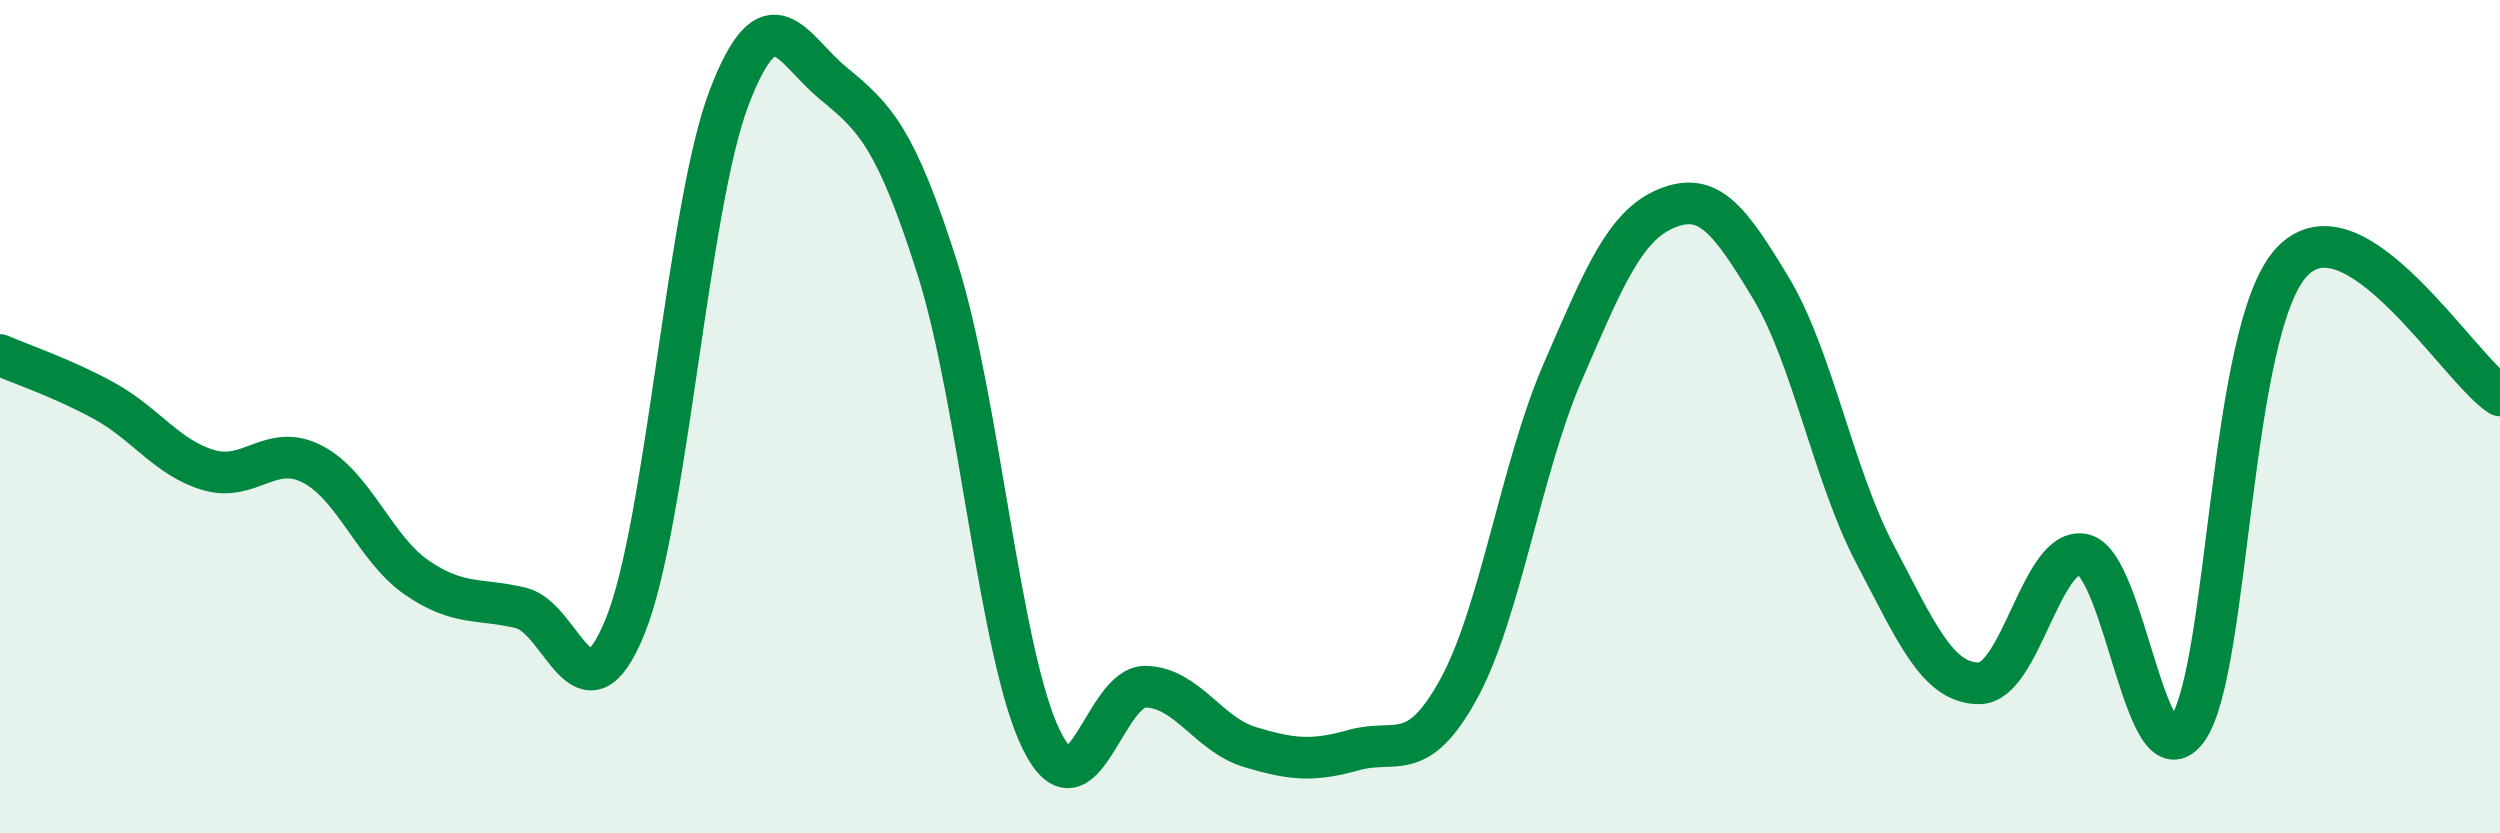
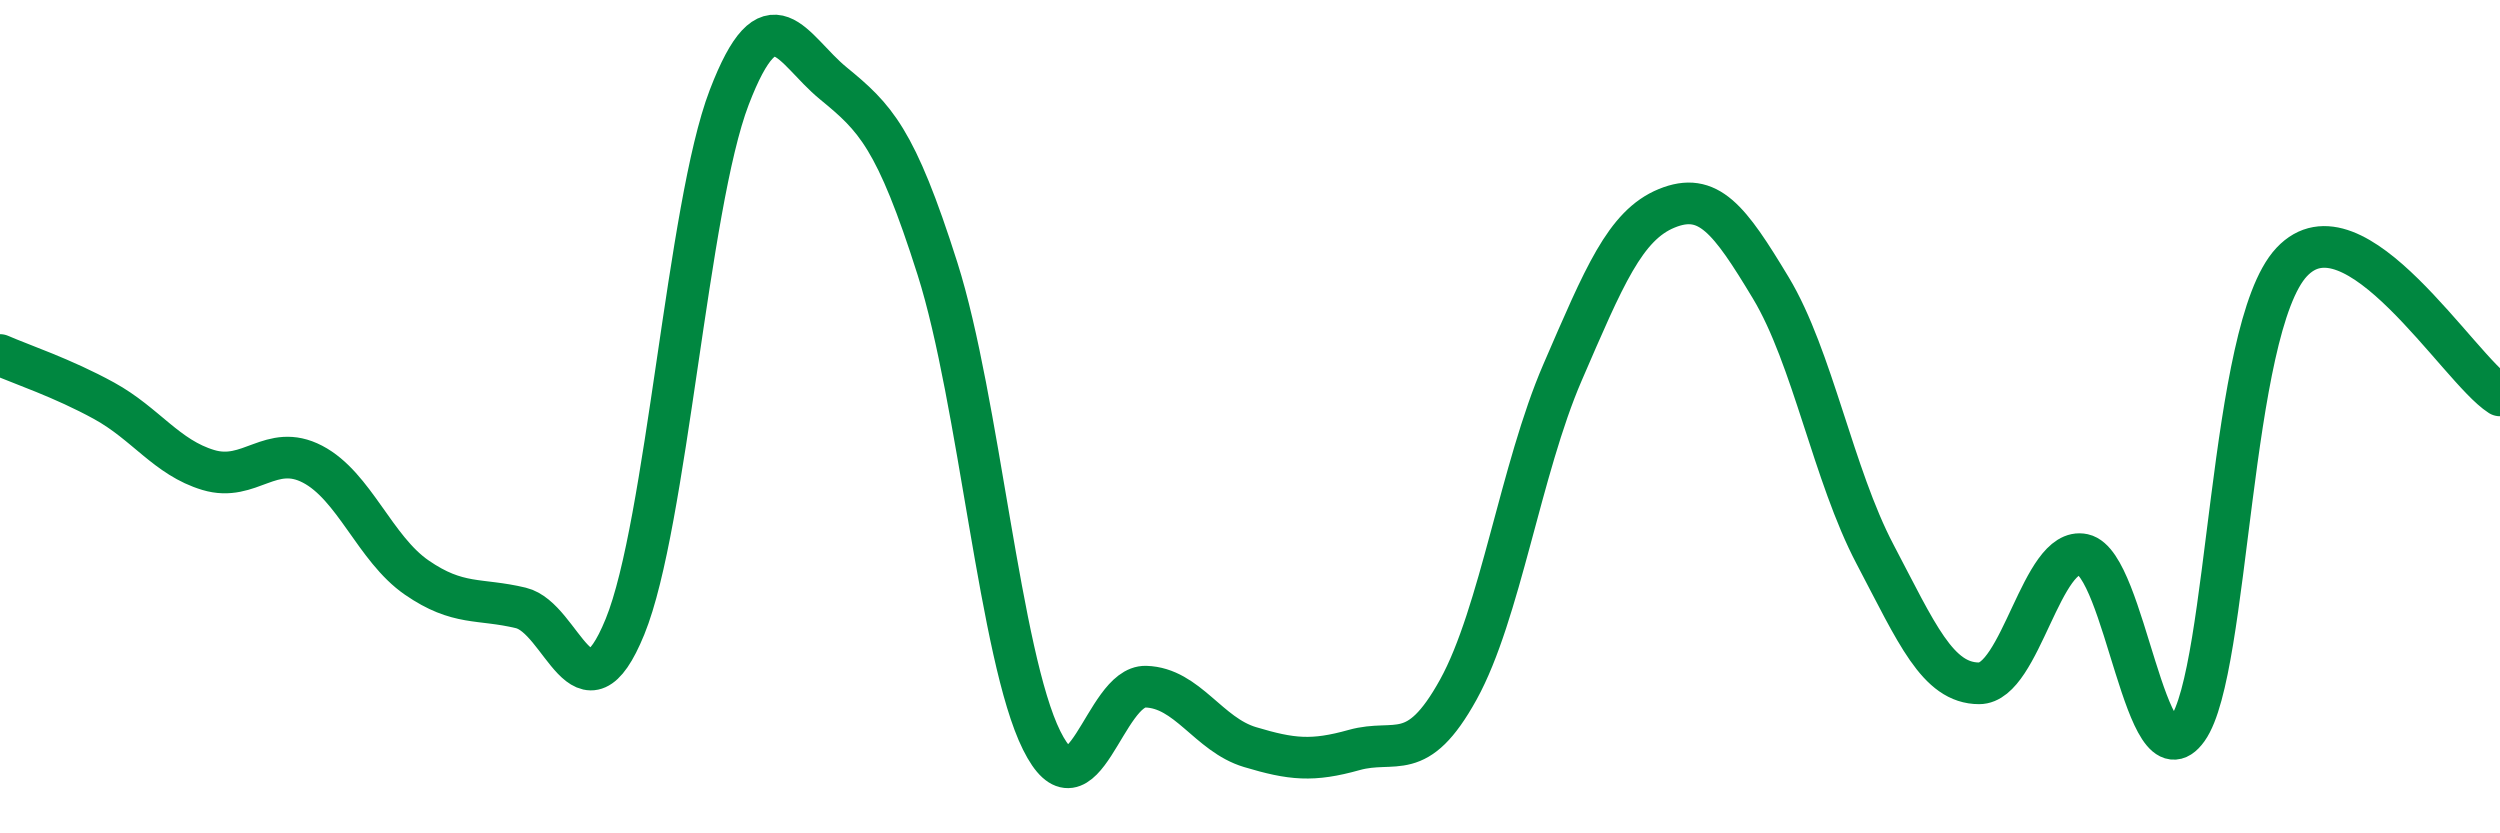
<svg xmlns="http://www.w3.org/2000/svg" width="60" height="20" viewBox="0 0 60 20">
-   <path d="M 0,8.52 C 0.5,8.74 1.5,9.07 2.5,9.62 C 3.5,10.17 4,10.98 5,11.28 C 6,11.58 6.5,10.62 7.5,11.14 C 8.5,11.66 9,13.17 10,13.86 C 11,14.55 11.5,14.35 12.5,14.59 C 13.5,14.83 14,17.49 15,15.04 C 16,12.59 16.5,4.95 17.5,2.34 C 18.5,-0.27 19,1.18 20,2 C 21,2.82 21.5,3.3 22.5,6.45 C 23.5,9.6 24,15.76 25,17.77 C 26,19.78 26.5,16.45 27.5,16.48 C 28.5,16.51 29,17.63 30,17.93 C 31,18.23 31.5,18.28 32.5,18 C 33.5,17.72 34,18.36 35,16.55 C 36,14.74 36.5,11.25 37.5,8.94 C 38.5,6.63 39,5.41 40,5 C 41,4.59 41.5,5.25 42.5,6.91 C 43.5,8.57 44,11.4 45,13.3 C 46,15.2 46.5,16.4 47.5,16.4 C 48.5,16.4 49,13.09 50,13.31 C 51,13.53 51.5,18.9 52.5,17.5 C 53.5,16.1 53.5,7.89 55,6.29 C 56.5,4.69 59,8.85 60,9.49L60 20L0 20Z" fill="#008740" opacity="0.1" stroke-linecap="round" stroke-linejoin="round" />
  <path d="M 0,8.52 C 0.5,8.74 1.5,9.07 2.5,9.62 C 3.5,10.17 4,10.98 5,11.28 C 6,11.58 6.5,10.62 7.5,11.14 C 8.5,11.66 9,13.17 10,13.86 C 11,14.55 11.5,14.35 12.5,14.59 C 13.5,14.83 14,17.49 15,15.04 C 16,12.59 16.5,4.95 17.5,2.34 C 18.5,-0.27 19,1.18 20,2 C 21,2.82 21.5,3.3 22.5,6.45 C 23.5,9.6 24,15.76 25,17.77 C 26,19.78 26.5,16.45 27.5,16.48 C 28.5,16.51 29,17.63 30,17.93 C 31,18.23 31.5,18.28 32.5,18 C 33.5,17.72 34,18.36 35,16.55 C 36,14.74 36.5,11.25 37.5,8.94 C 38.5,6.63 39,5.41 40,5 C 41,4.59 41.5,5.25 42.5,6.91 C 43.5,8.57 44,11.4 45,13.3 C 46,15.2 46.5,16.4 47.5,16.4 C 48.5,16.4 49,13.09 50,13.31 C 51,13.53 51.5,18.9 52.5,17.5 C 53.5,16.1 53.5,7.89 55,6.29 C 56.5,4.69 59,8.85 60,9.49" stroke="#008740" stroke-width="1" fill="none" stroke-linecap="round" stroke-linejoin="round" />
</svg>